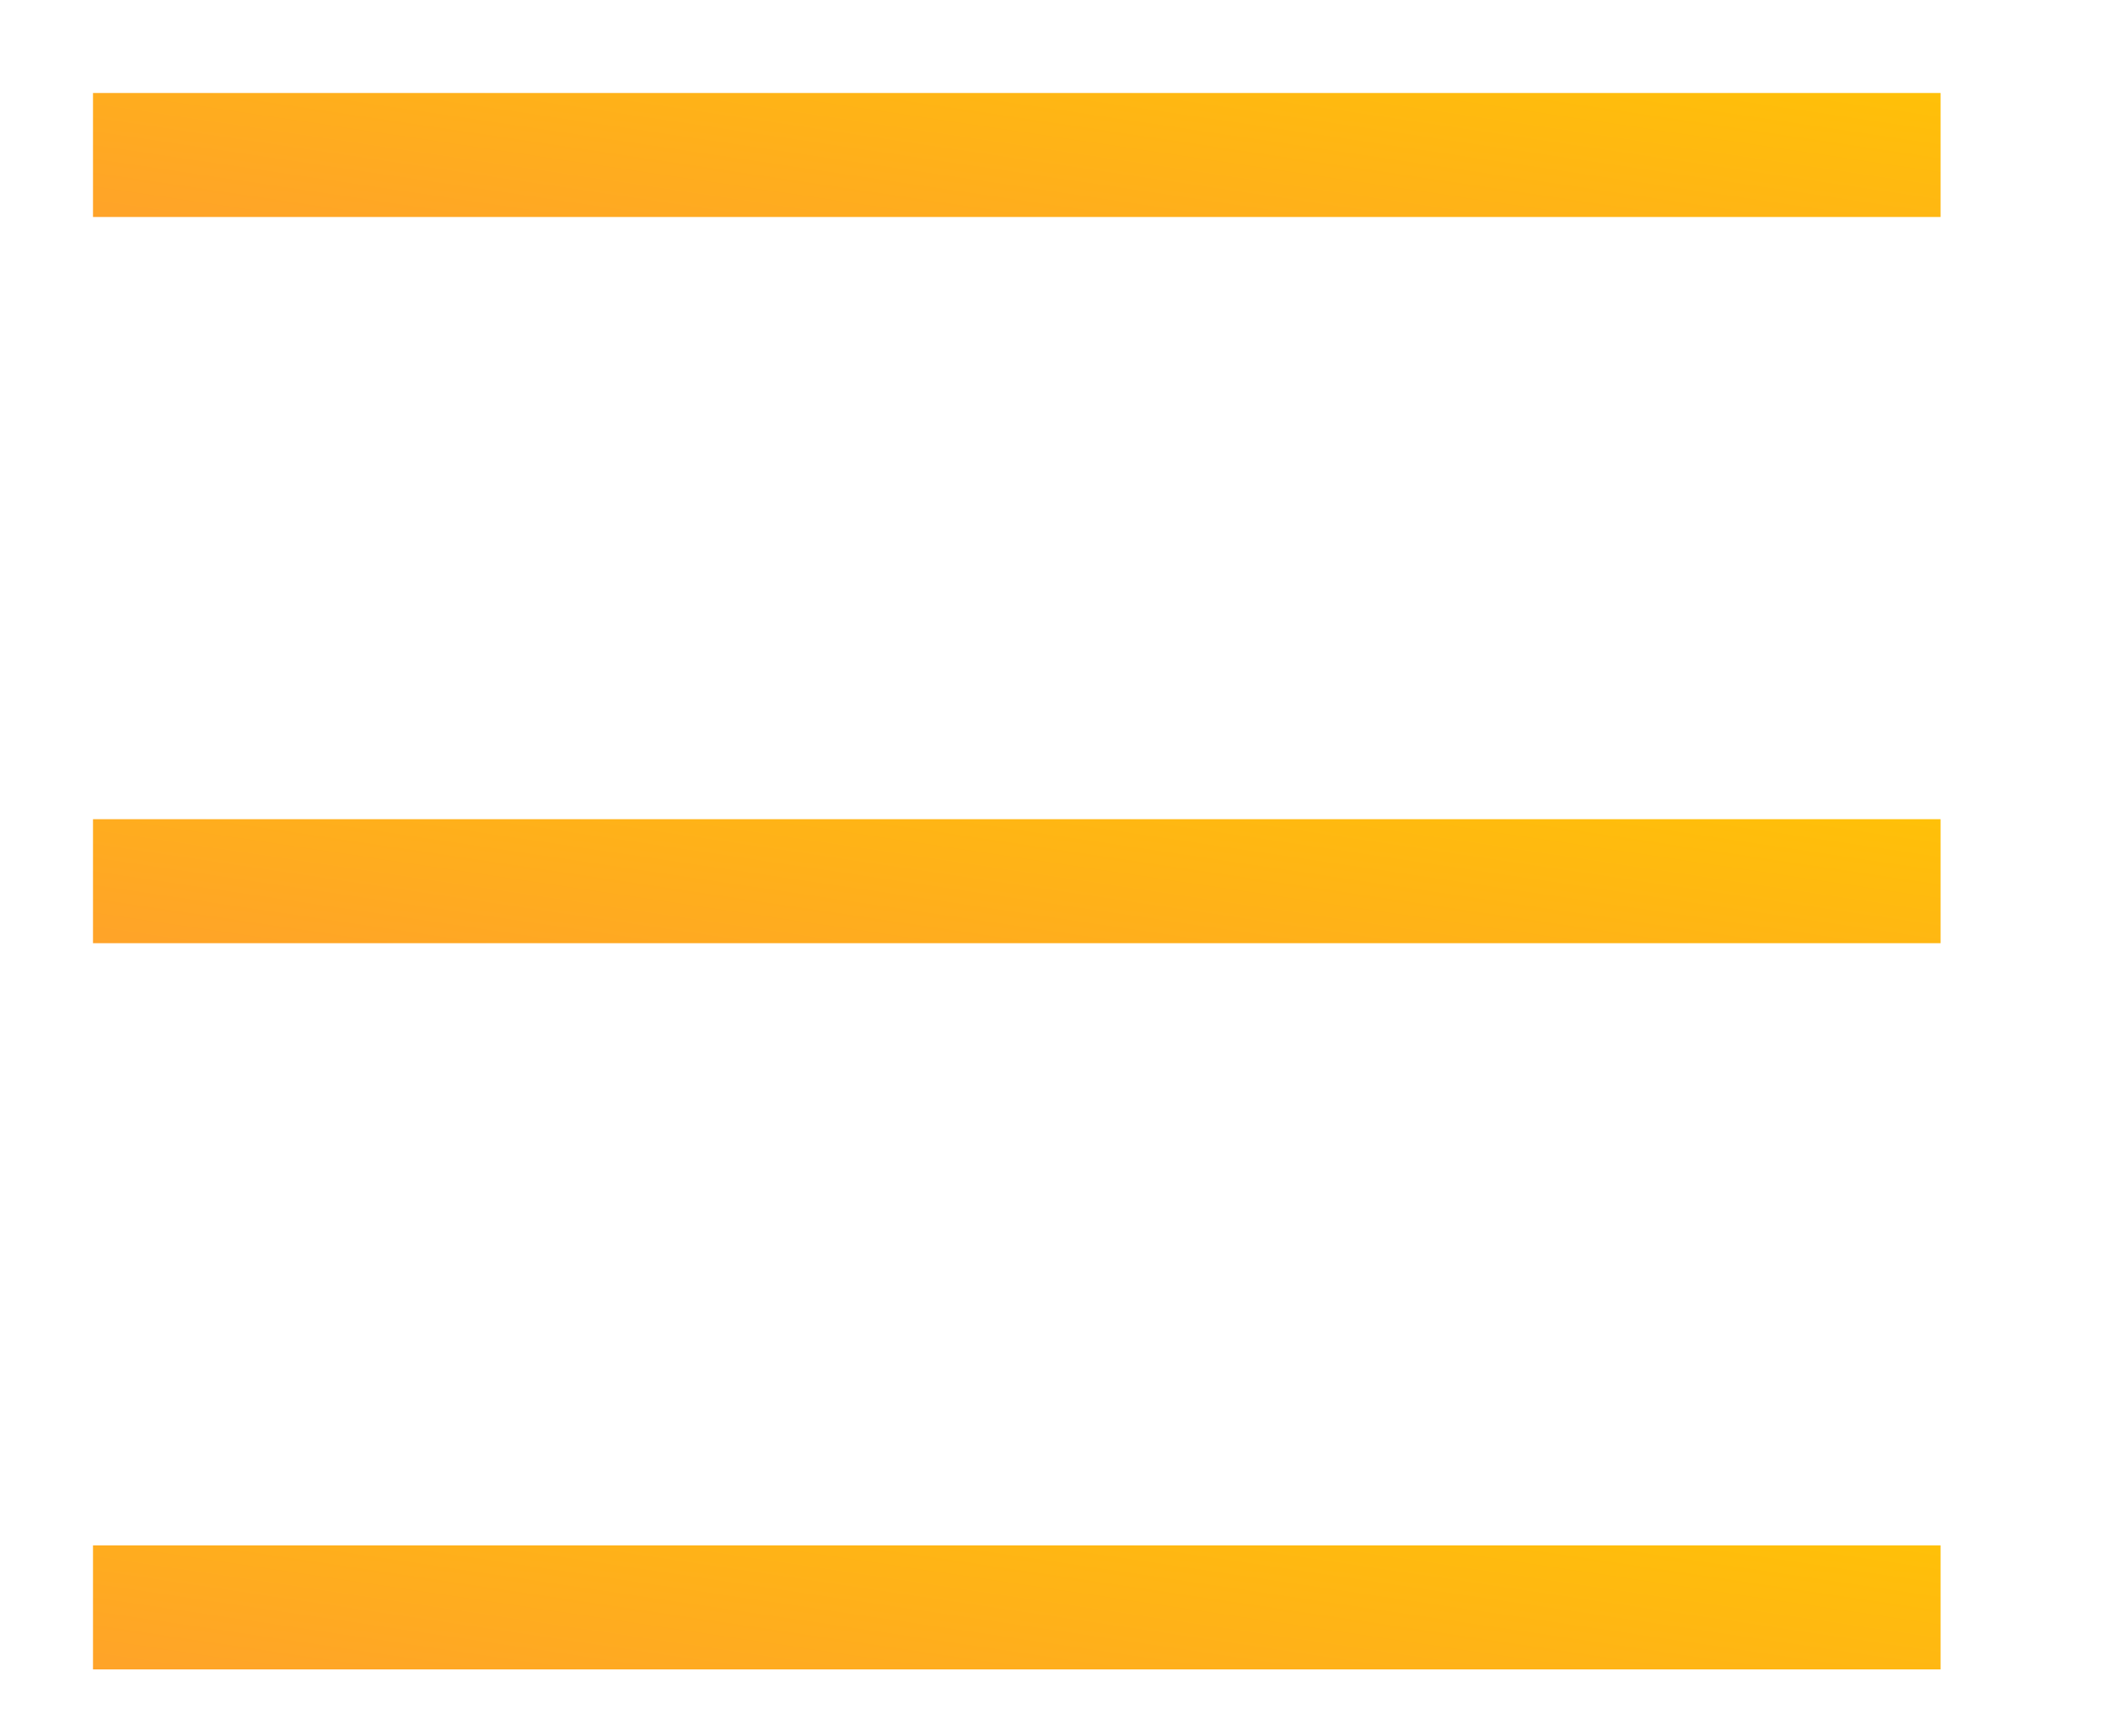
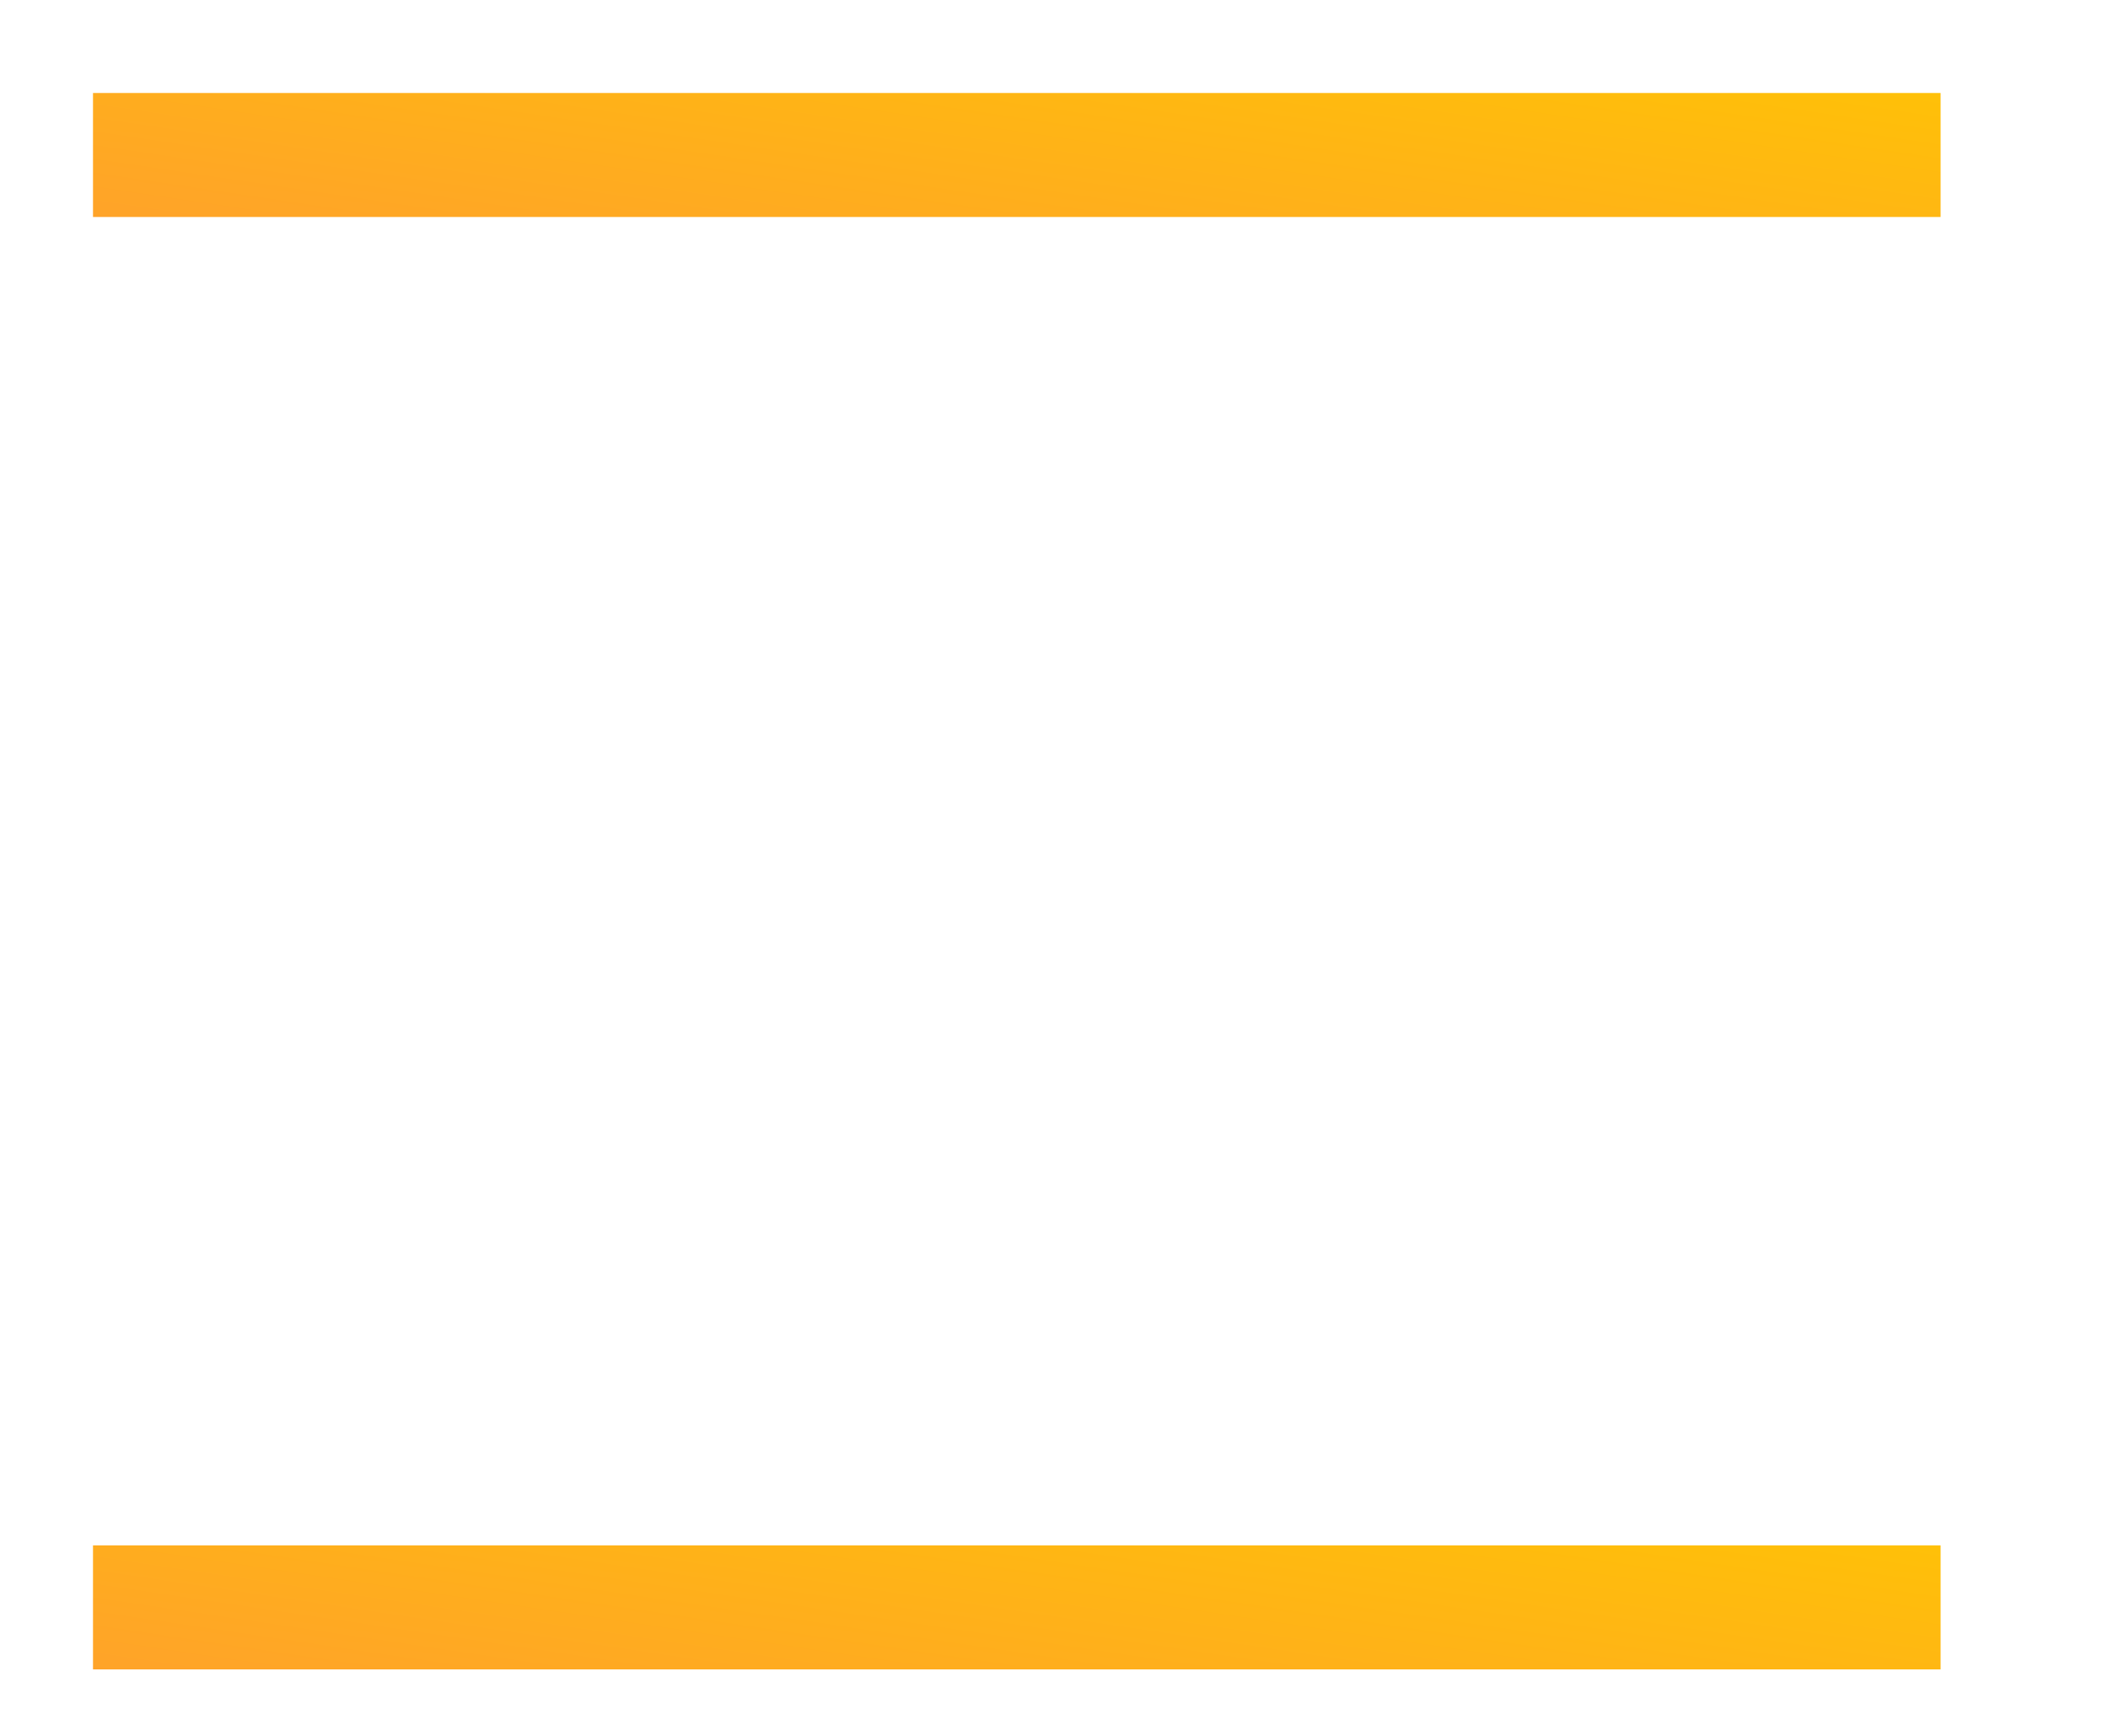
<svg xmlns="http://www.w3.org/2000/svg" width="17" height="14" viewBox="0 0 17 14" fill="none">
  <line x1="0.75" y1="12.964" x2="15.65" y2="12.964" stroke="url(#paint0_linear_19_17163)" strokeWidth="1.5" strokeLinecap="round" />
-   <line x1="0.75" y1="7.107" x2="15.65" y2="7.107" stroke="url(#paint1_linear_19_17163)" strokeWidth="1.5" strokeLinecap="round" />
  <line x1="0.75" y1="1.25" x2="15.65" y2="1.25" stroke="url(#paint2_linear_19_17163)" strokeWidth="1.5" strokeLinecap="round" />
  <defs>
    <linearGradient id="paint0_linear_19_17163" x1="22.906" y1="13.458" x2="22.23" y2="18.011" gradientUnits="userSpaceOnUse">
      <stop offset="0" stop-color="#FFC107" />
      <stop offset="1" stop-color="#FF9737" />
    </linearGradient>
    <linearGradient id="paint1_linear_19_17163" x1="22.906" y1="7.6" x2="22.23" y2="12.154" gradientUnits="userSpaceOnUse">
      <stop offset="0" stop-color="#FFC107" />
      <stop offset="1" stop-color="#FF9737" />
    </linearGradient>
    <linearGradient id="paint2_linear_19_17163" x1="22.906" y1="1.743" x2="22.23" y2="6.297" gradientUnits="userSpaceOnUse">
      <stop offset="0" stop-color="#FFC107" />
      <stop offset="1" stop-color="#FF9737" />
    </linearGradient>
  </defs>
</svg>